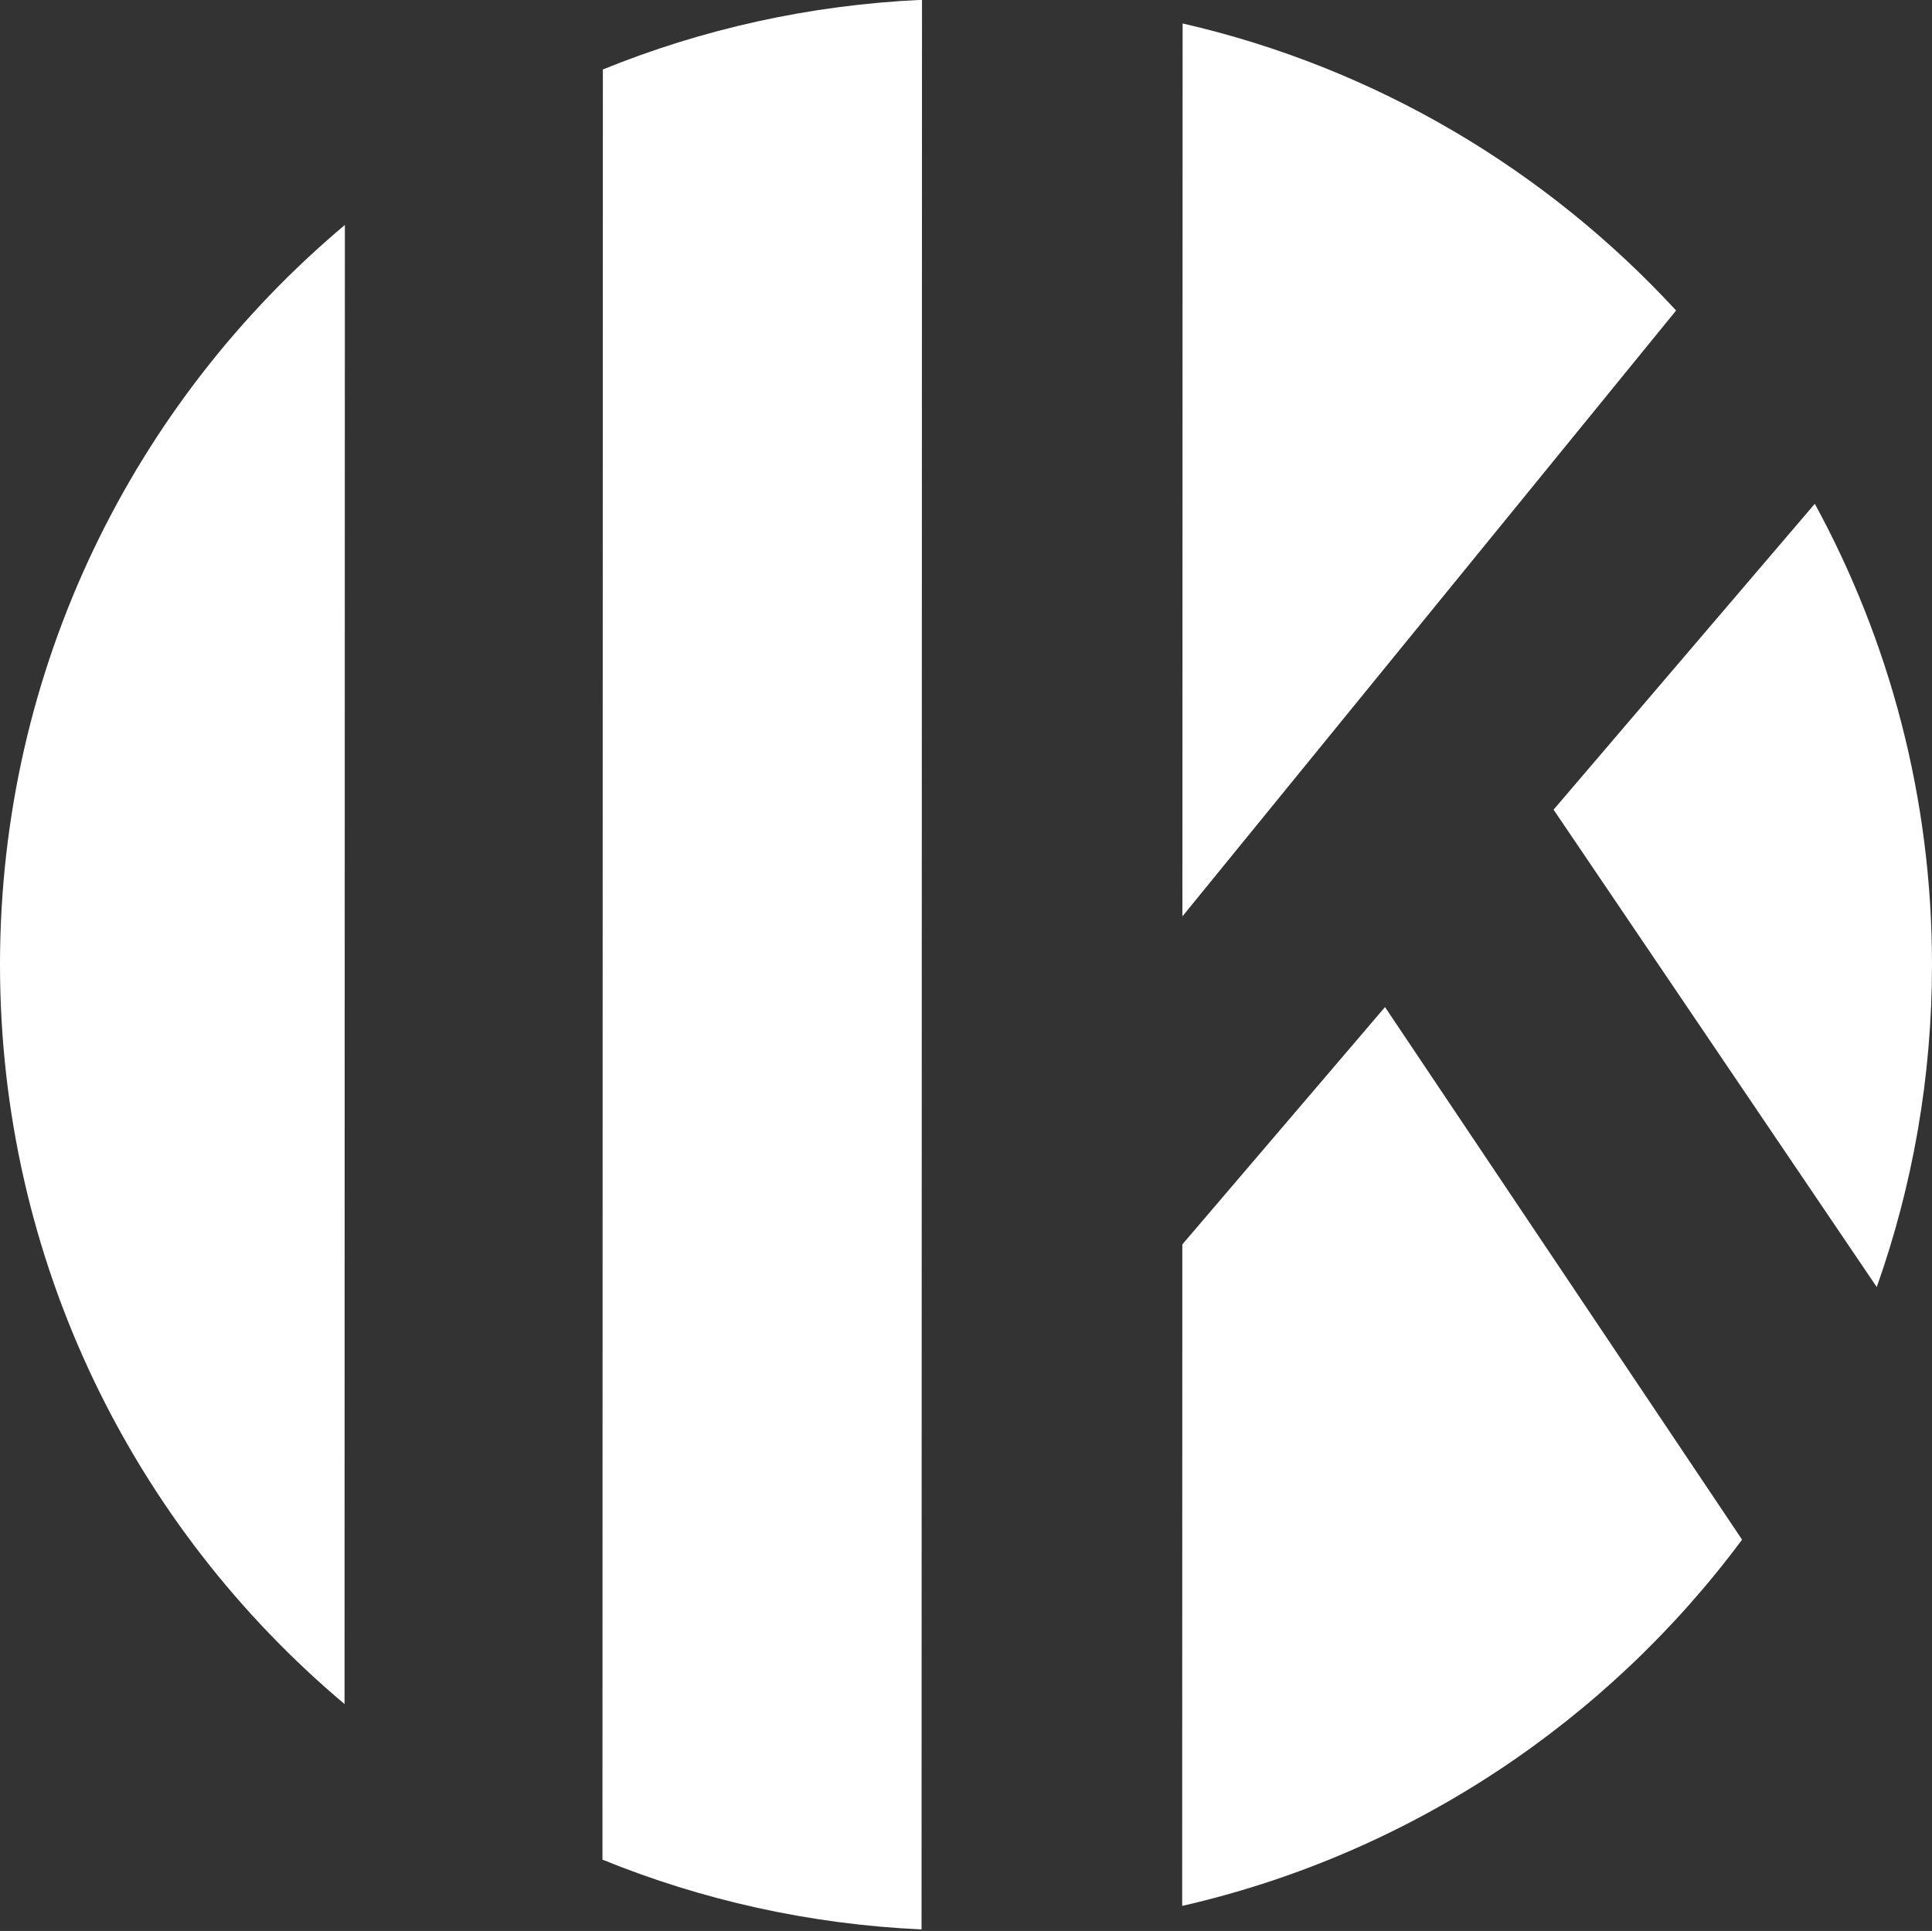
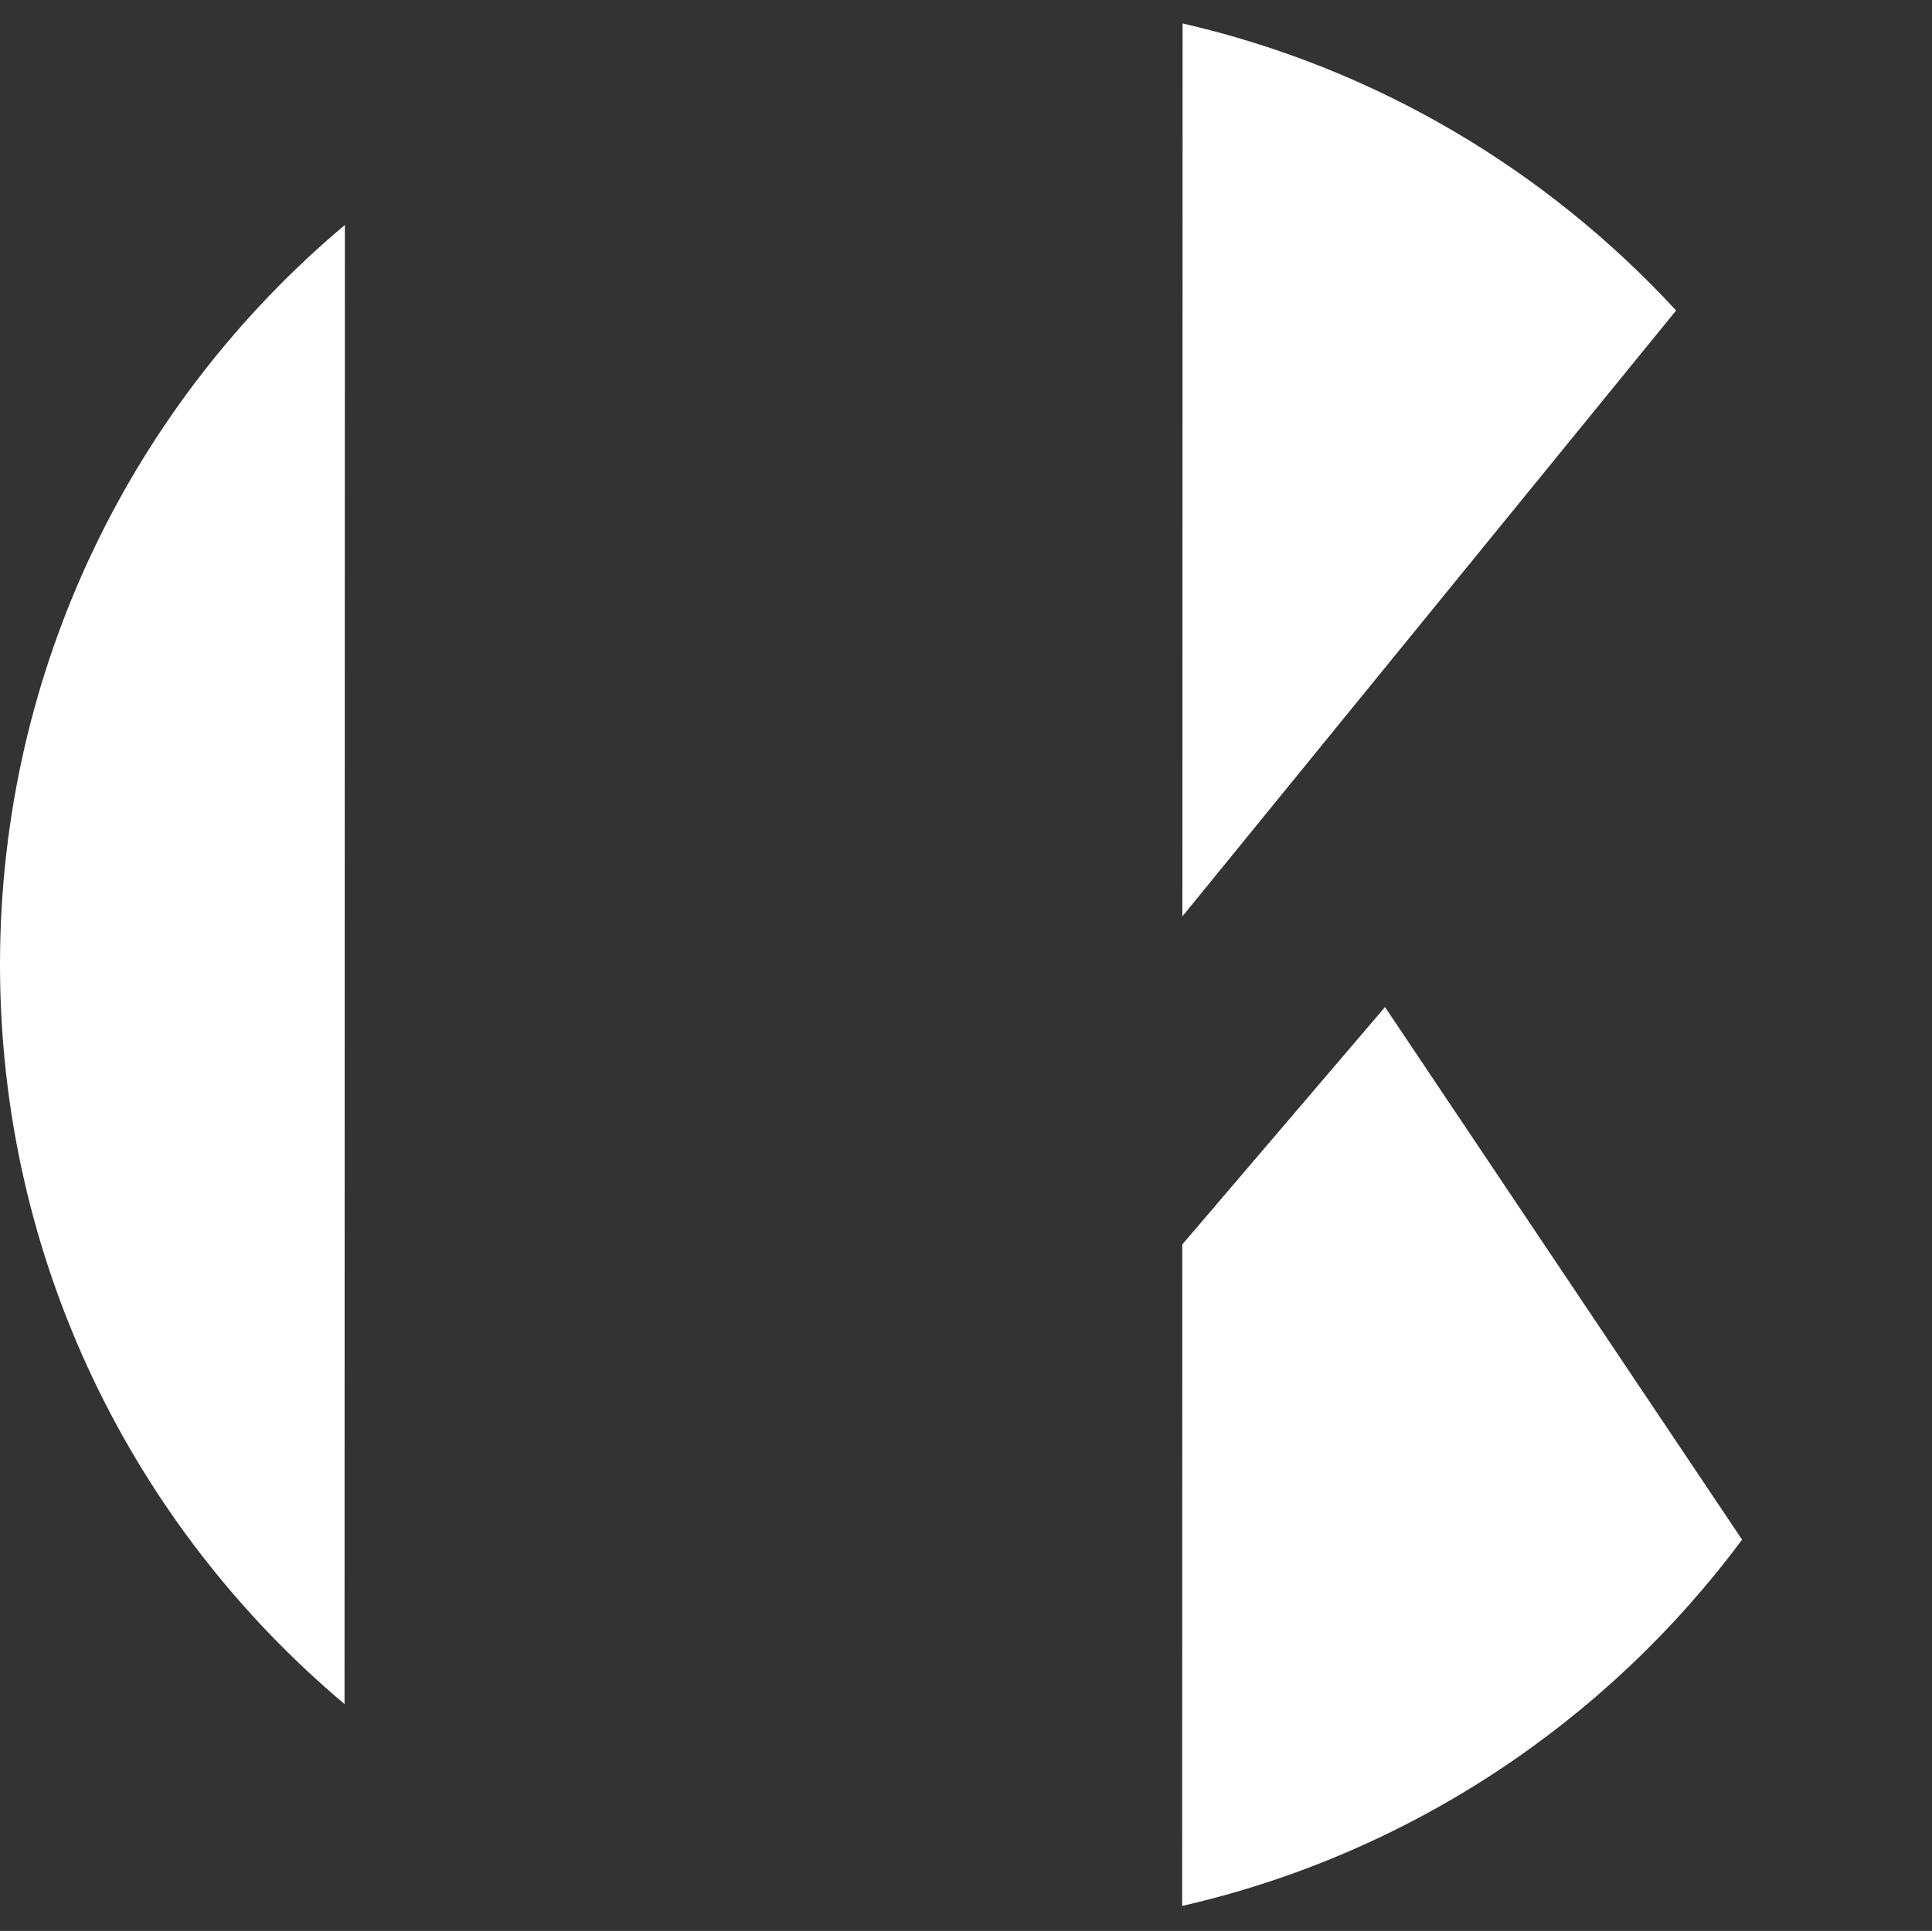
<svg xmlns="http://www.w3.org/2000/svg" version="1.1" id="Layer_1" x="0px" y="0px" width="595.529px" height="595.28px" viewBox="0 0 595.529 595.28" enable-background="new 0 0 595.529 595.28" xml:space="preserve">
  <rect x="0" y="0" width="595.529" height="595.28" fill="#333333" stroke="none" />
  <g>
-     <path fill="#FFFFFF" d="M284.201-0.054c-34.663,1.562-67.78,9.041-98.371,21.465l-0.126,551.883   c30.586,12.443,63.698,19.936,98.359,21.512L284.201-0.054z" />
    <path fill="#FFFFFF" d="M516.651,95.723c-39.982-43.352-92.617-74.854-152.117-88.489l-0.064,275.264L516.651,95.723z" />
-     <path fill="#FFFFFF" d="M578.501,396.771c11.003-31.06,17.022-64.483,17.028-99.323c0.014-51.5-13.111-99.9-36.125-142.143   l-80.52,94.298L578.501,396.771z" />
    <path fill="#FFFFFF" d="M426.922,310.461l-62.477,73.17l-0.046,203.925c70.23-16.062,131.003-56.938,172.583-112.91   L426.922,310.461z" />
    <path fill="#FFFFFF" d="M106.305,69.352C41.334,123.96,0.02,205.804,0,297.314c-0.022,91.51,41.254,173.375,106.202,228.01   L106.305,69.352z" />
  </g>
</svg>